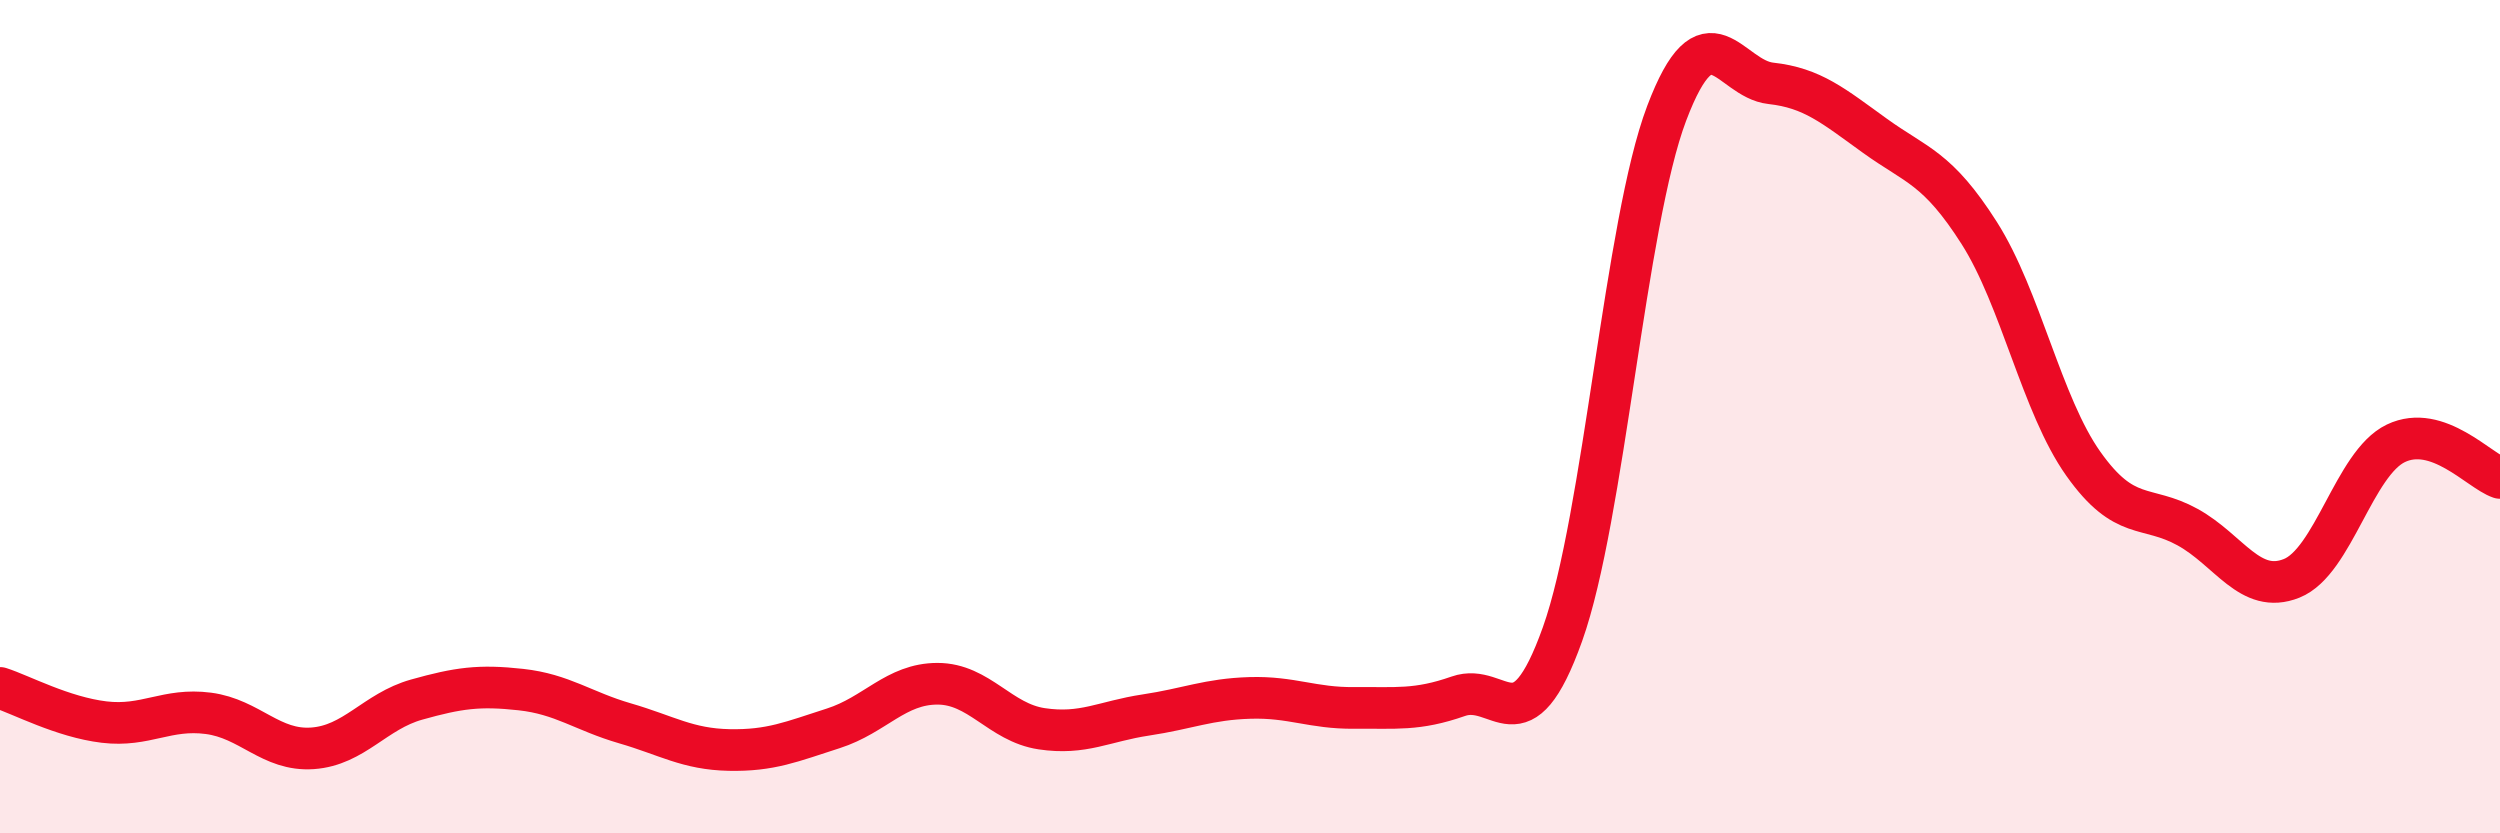
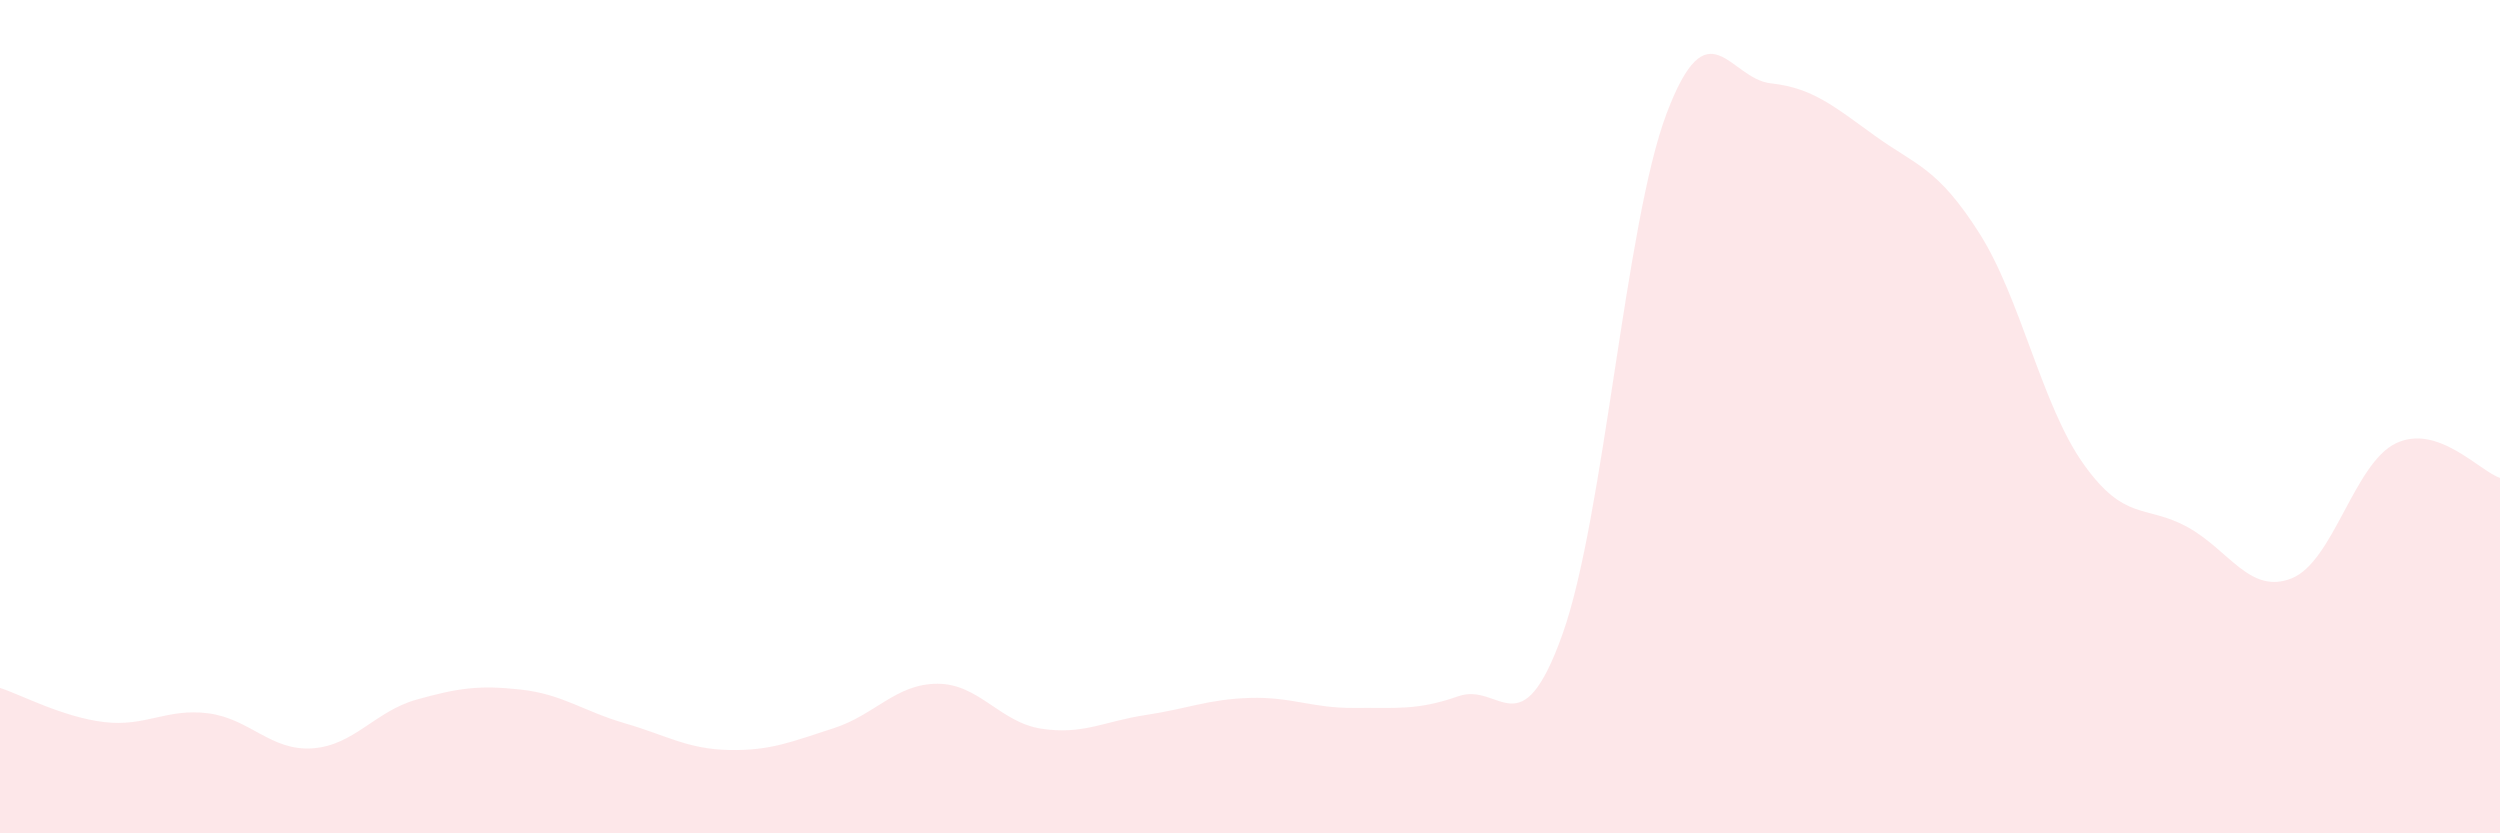
<svg xmlns="http://www.w3.org/2000/svg" width="60" height="20" viewBox="0 0 60 20">
  <path d="M 0,16.51 C 0.5,16.67 1.5,17.21 2.5,17.33 C 3.5,17.45 4,16.99 5,17.12 C 6,17.25 6.5,18.03 7.5,17.96 C 8.5,17.89 9,17.07 10,16.79 C 11,16.51 11.5,16.44 12.5,16.55 C 13.5,16.66 14,17.07 15,17.36 C 16,17.65 16.5,17.98 17.5,18 C 18.5,18.02 19,17.8 20,17.48 C 21,17.16 21.5,16.41 22.5,16.41 C 23.5,16.41 24,17.34 25,17.49 C 26,17.64 26.5,17.31 27.5,17.16 C 28.5,17.01 29,16.78 30,16.75 C 31,16.72 31.5,17 32.5,16.99 C 33.5,16.98 34,17.06 35,16.71 C 36,16.36 36.5,18.02 37.5,15.22 C 38.5,12.42 39,5.36 40,2.72 C 41,0.08 41.5,1.89 42.5,2 C 43.5,2.11 44,2.54 45,3.26 C 46,3.98 46.5,4.02 47.5,5.59 C 48.5,7.16 49,9.72 50,11.13 C 51,12.54 51.5,12.1 52.5,12.65 C 53.5,13.2 54,14.28 55,13.88 C 56,13.48 56.5,11.12 57.5,10.64 C 58.5,10.16 59.5,11.3 60,11.47L60 20L0 20Z" fill="#EB0A25" opacity="0.1" stroke-linecap="round" stroke-linejoin="round" />
-   <path d="M 0,16.51 C 0.5,16.67 1.5,17.21 2.5,17.33 C 3.5,17.45 4,16.99 5,17.12 C 6,17.25 6.5,18.03 7.5,17.96 C 8.5,17.89 9,17.07 10,16.79 C 11,16.51 11.5,16.44 12.5,16.55 C 13.5,16.66 14,17.07 15,17.36 C 16,17.65 16.5,17.98 17.5,18 C 18.5,18.02 19,17.8 20,17.48 C 21,17.16 21.5,16.41 22.5,16.41 C 23.5,16.41 24,17.34 25,17.49 C 26,17.64 26.5,17.31 27.5,17.16 C 28.5,17.01 29,16.78 30,16.75 C 31,16.72 31.5,17 32.5,16.99 C 33.5,16.98 34,17.06 35,16.71 C 36,16.36 36.5,18.02 37.5,15.22 C 38.5,12.42 39,5.36 40,2.72 C 41,0.08 41.5,1.89 42.5,2 C 43.5,2.11 44,2.54 45,3.26 C 46,3.98 46.5,4.02 47.5,5.59 C 48.5,7.16 49,9.72 50,11.13 C 51,12.54 51.5,12.1 52.5,12.65 C 53.5,13.2 54,14.28 55,13.88 C 56,13.48 56.5,11.12 57.5,10.64 C 58.5,10.16 59.5,11.3 60,11.47" stroke="#EB0A25" stroke-width="1" fill="none" stroke-linecap="round" stroke-linejoin="round" />
</svg>